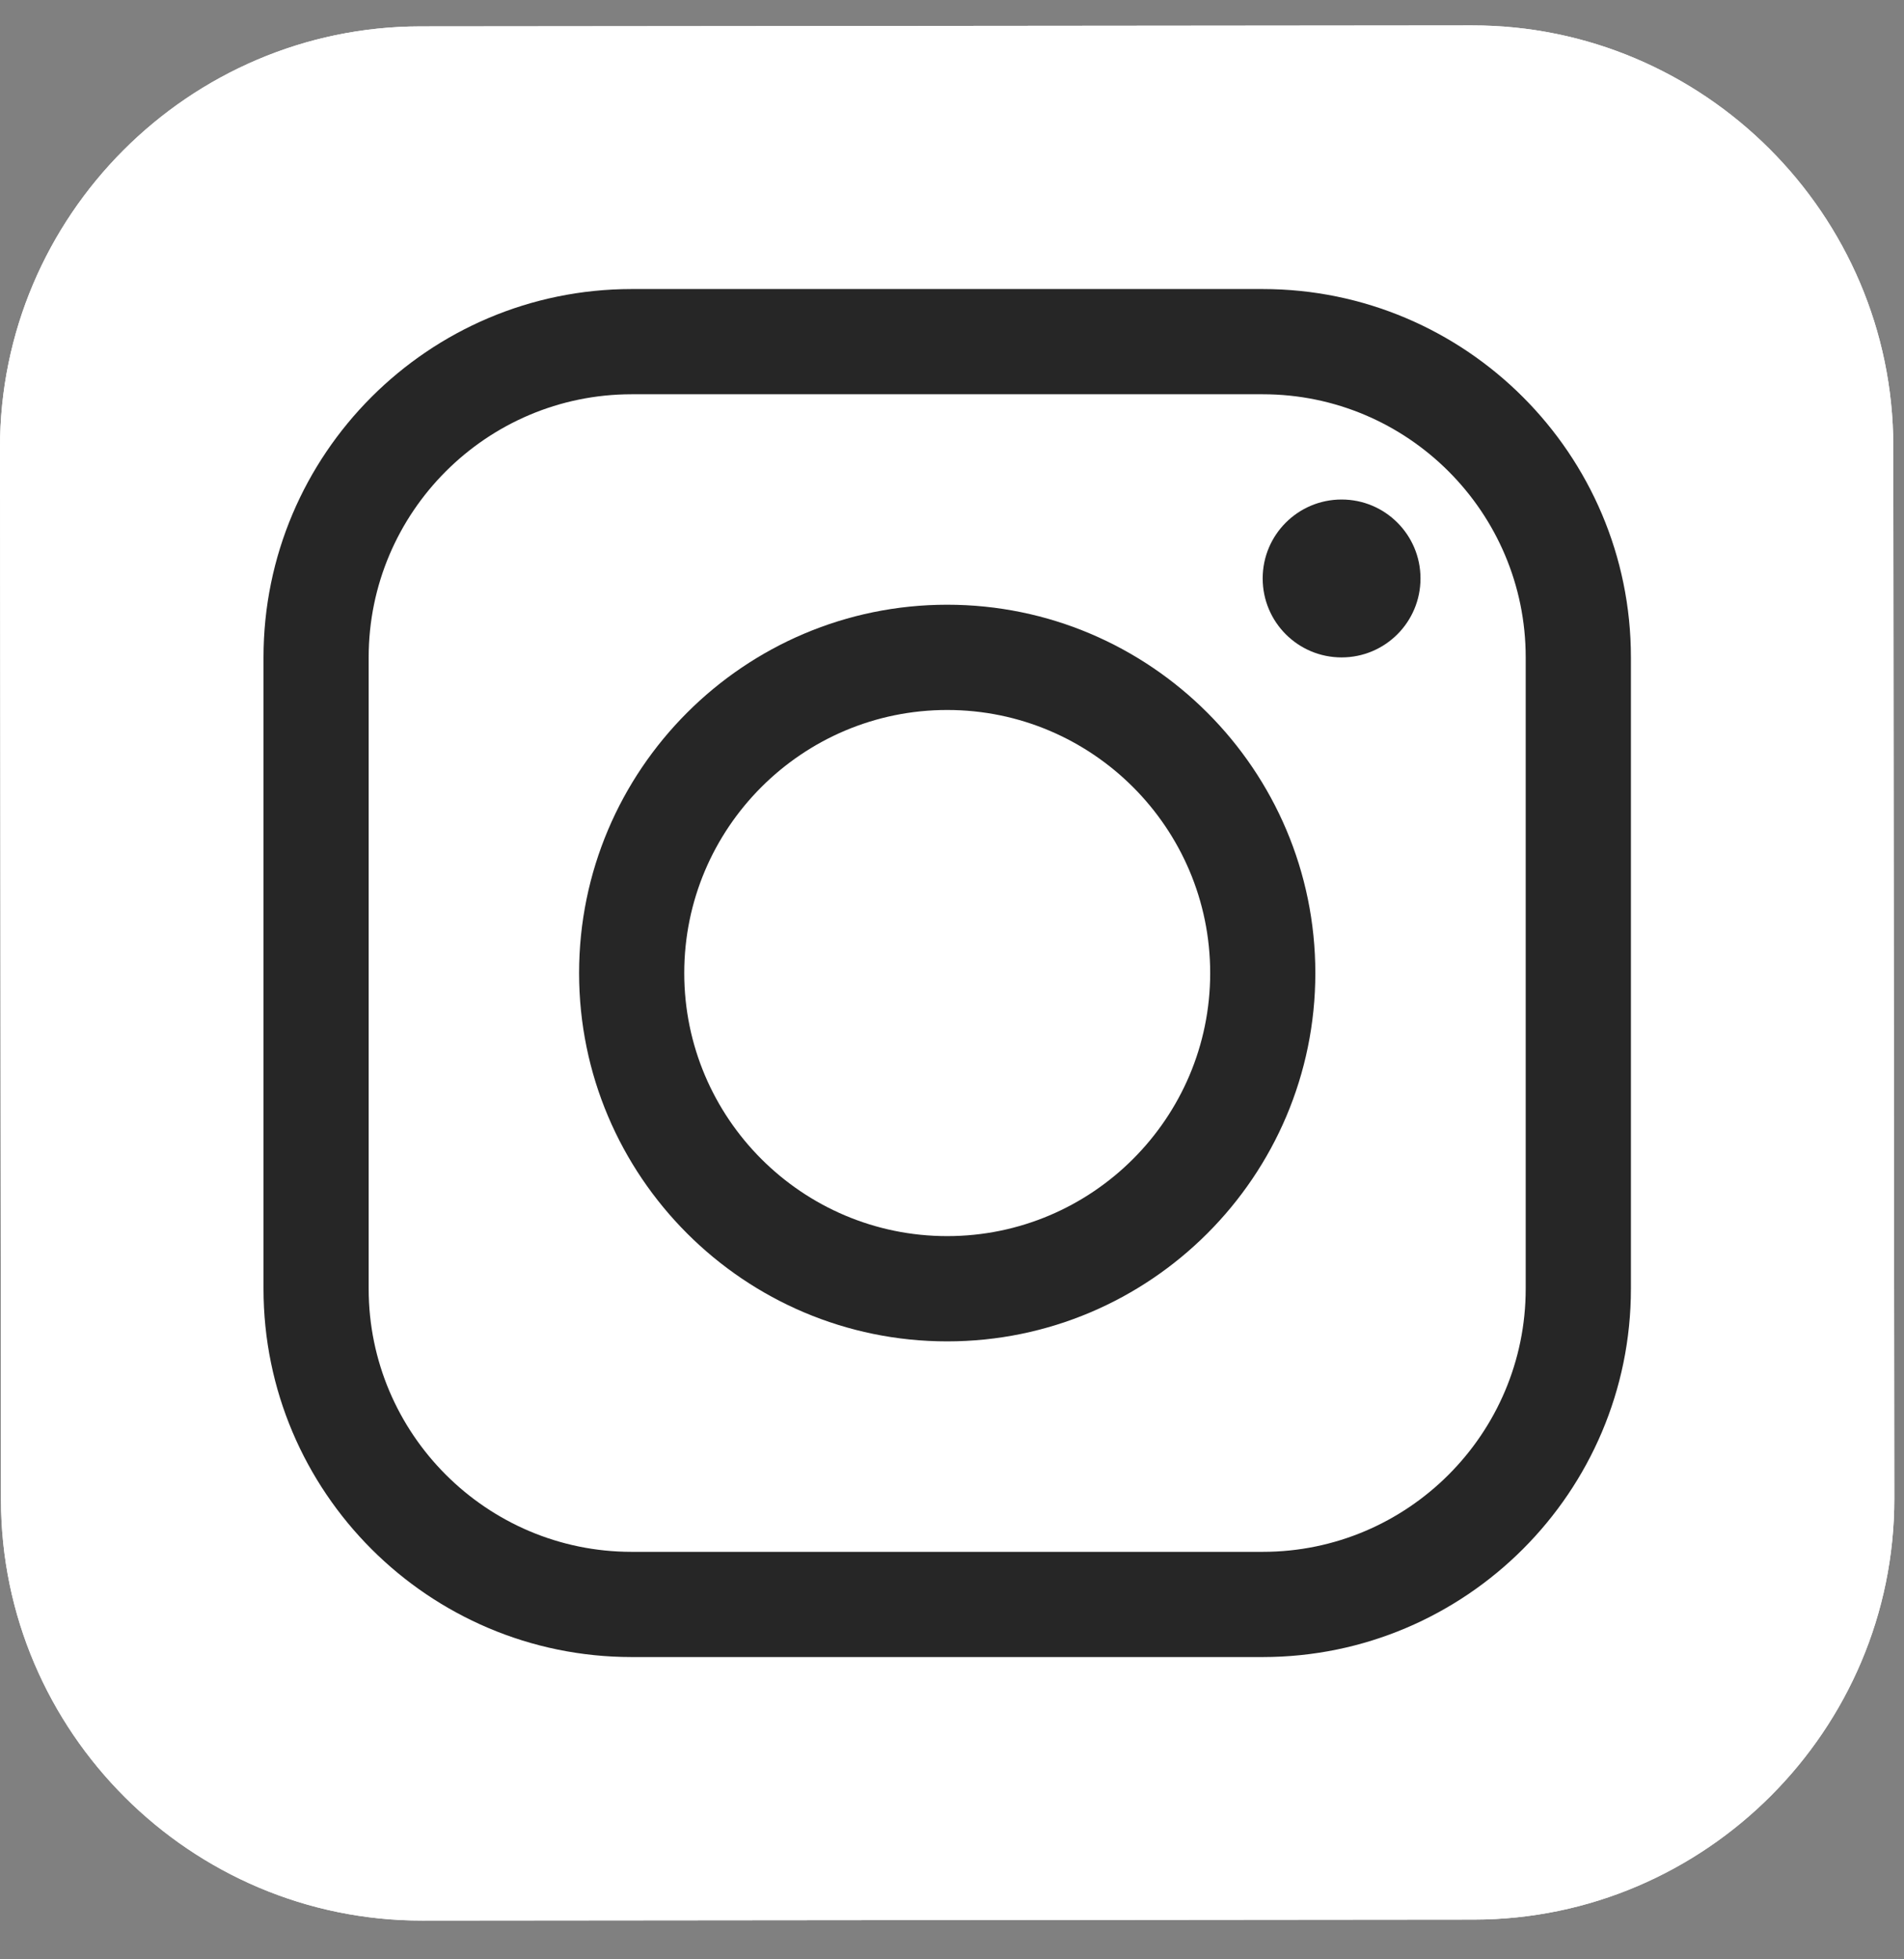
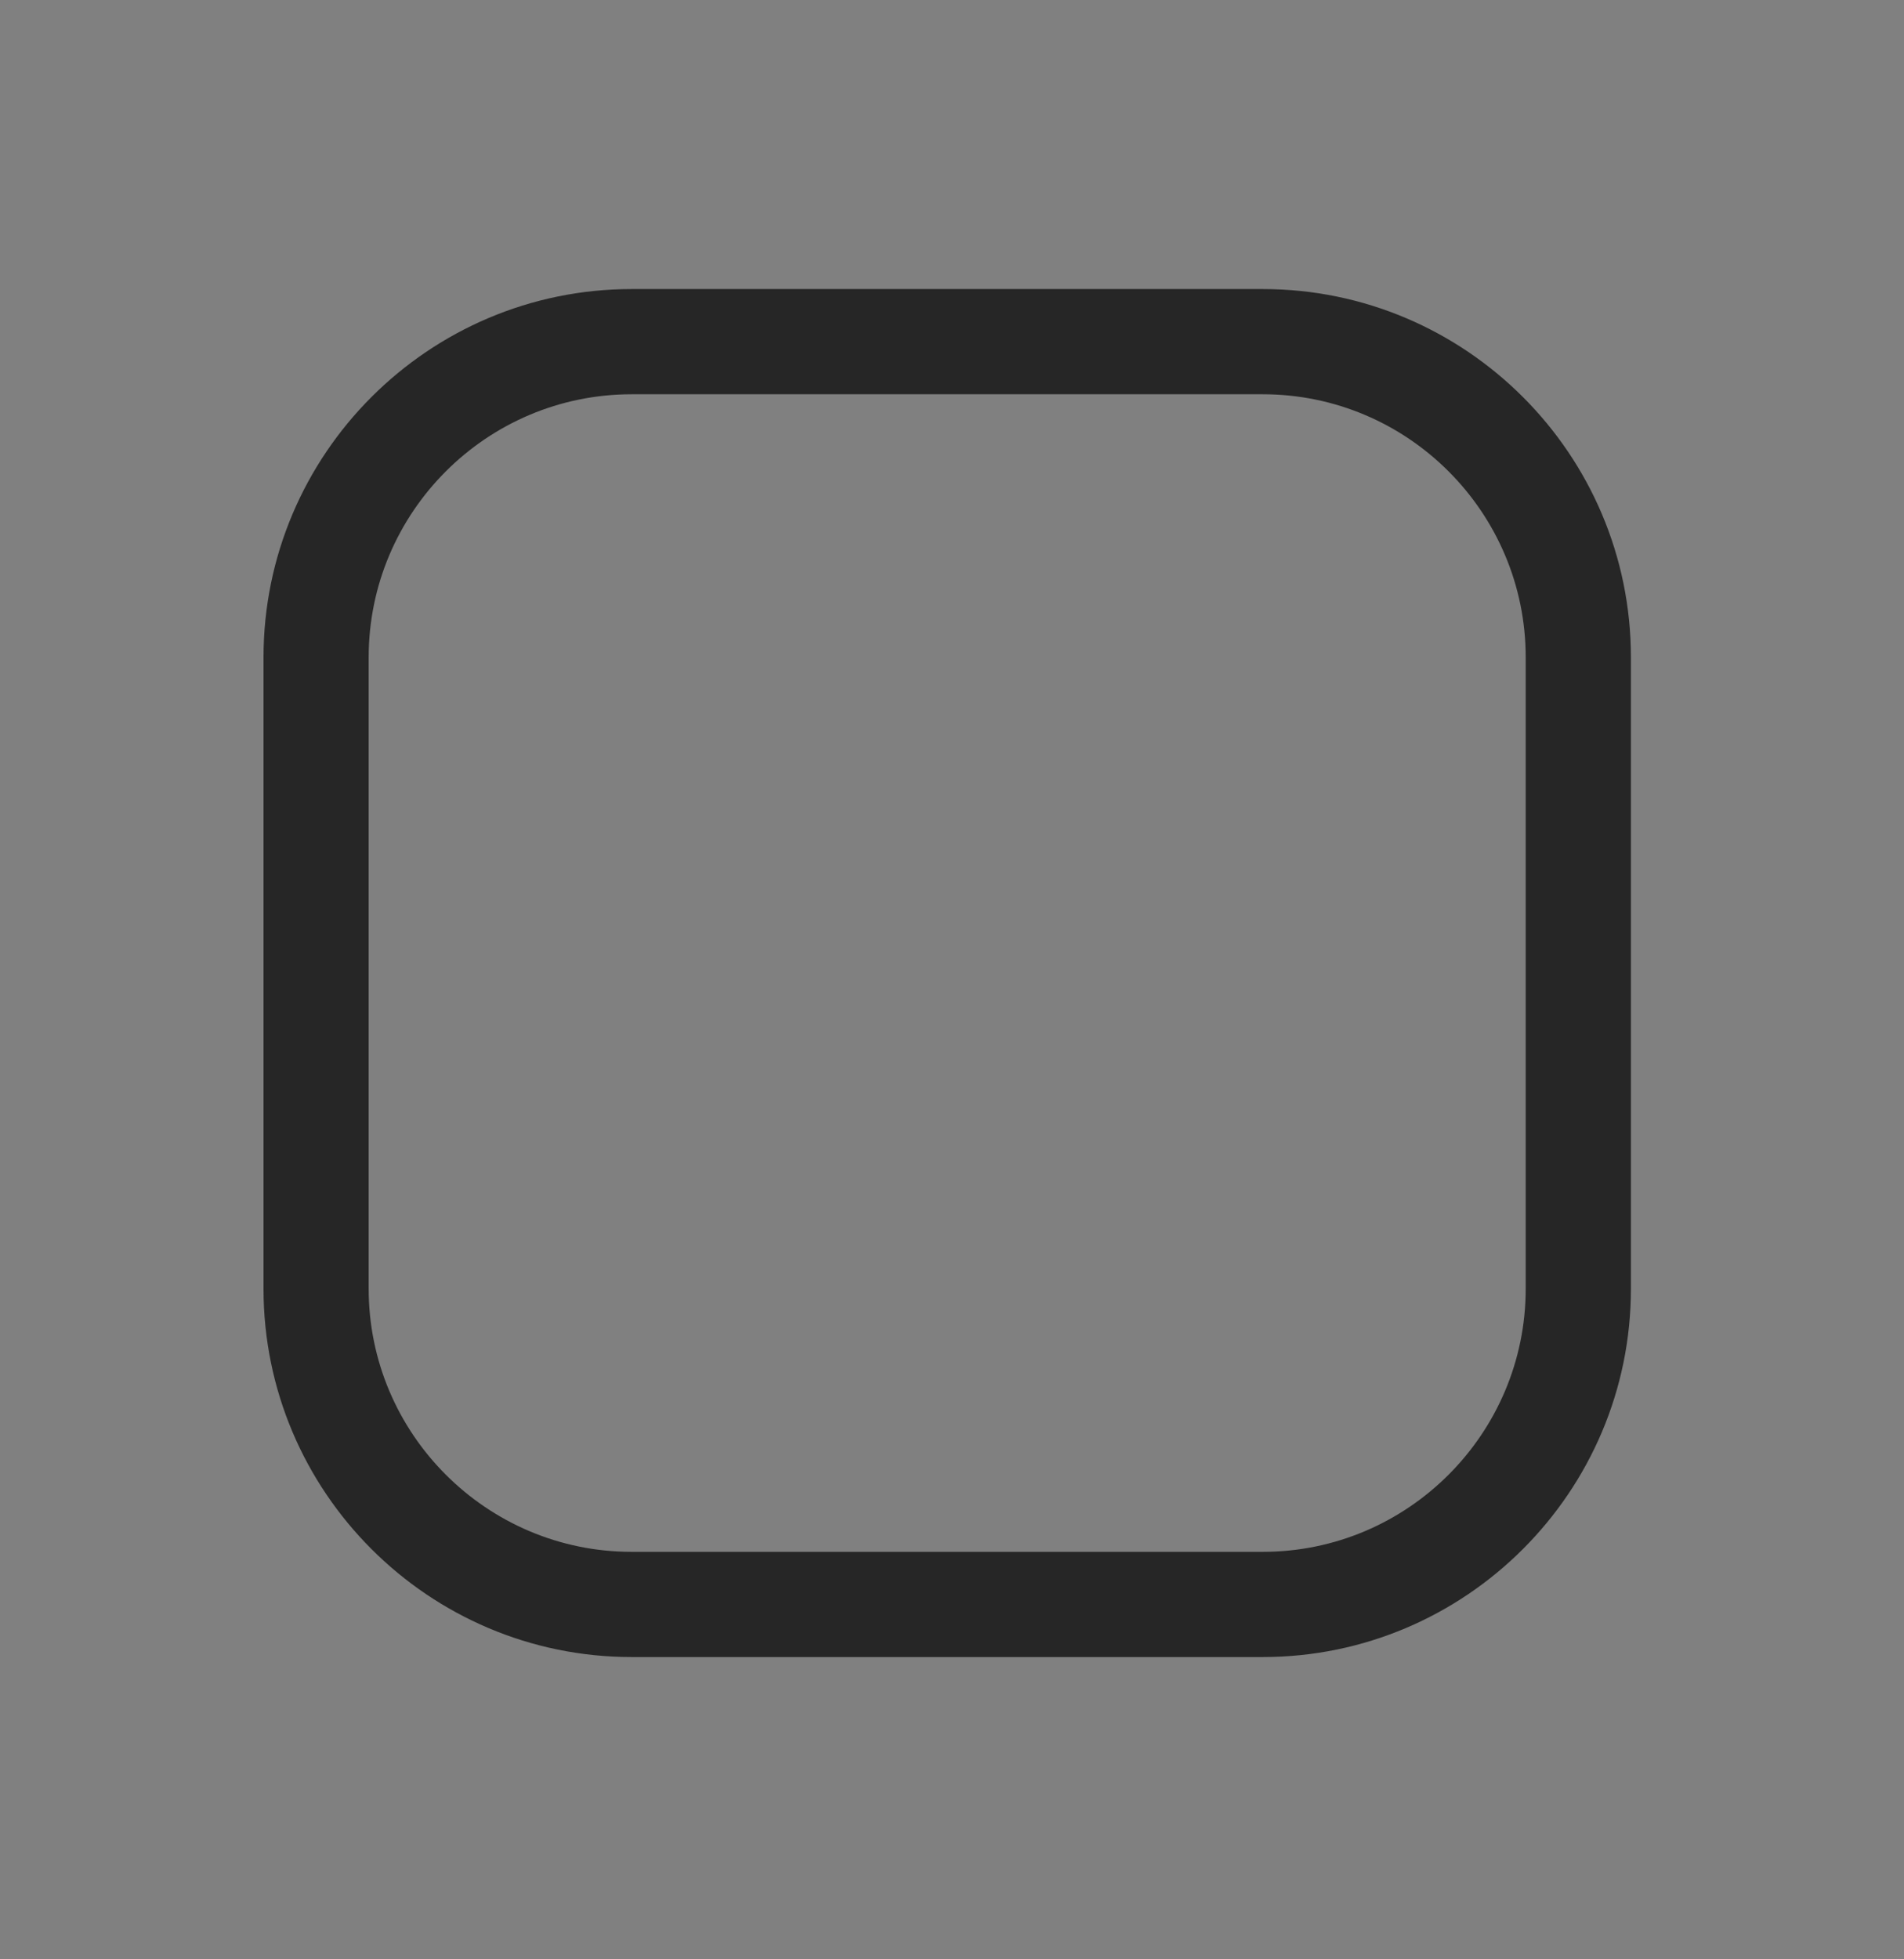
<svg xmlns="http://www.w3.org/2000/svg" width="35" height="36" viewBox="0 0 35 36" fill="none">
  <rect x="0" y="0" width="35" height="36" fill="#808080" stroke="none" />
-   <path d="M27.095 35.27L7.76 35.288C3.506 35.292 0.023 31.816 0.018 27.562L3.22299e-06 8.227C-0.004 3.973 3.473 0.49 7.726 0.485L27.061 0.467C31.315 0.463 34.798 3.939 34.803 8.193L34.822 27.528C34.827 31.783 31.349 35.266 27.095 35.27Z" fill="white" />
-   <path d="M27.095 35.27L7.76 35.288C3.506 35.292 0.023 31.816 0.018 27.562L3.22299e-06 8.227C-0.004 3.973 3.473 0.49 7.726 0.485L27.061 0.467C31.315 0.463 34.798 3.939 34.803 8.193L34.822 27.528C34.827 31.783 31.349 35.266 27.095 35.27Z" fill="white" />
-   <path d="M17.412 24.646C13.681 24.646 10.645 21.61 10.645 17.879C10.645 14.147 13.681 11.111 17.412 11.111C21.143 11.111 24.179 14.147 24.179 17.879C24.179 21.61 21.143 24.646 17.412 24.646ZM17.412 13.045C14.746 13.045 12.578 15.213 12.578 17.879C12.578 20.544 14.746 22.712 17.412 22.712C20.077 22.712 22.246 20.544 22.246 17.879C22.246 15.213 20.077 13.045 17.412 13.045Z" fill="#262626" />
-   <path d="M24.662 12.079C25.463 12.079 26.112 11.43 26.112 10.628C26.112 9.827 25.463 9.178 24.662 9.178C23.86 9.178 23.211 9.827 23.211 10.628C23.211 11.43 23.86 12.079 24.662 12.079Z" fill="#262626" />
  <path d="M23.212 30.446H11.611C7.88 30.446 4.844 27.411 4.844 23.679L4.844 12.078C4.844 8.346 7.88 5.311 11.611 5.311L23.212 5.311C26.943 5.311 29.98 8.346 29.98 12.078V23.679C29.98 27.411 26.943 30.446 23.212 30.446ZM11.611 7.244C8.946 7.244 6.777 9.412 6.777 12.078L6.777 23.679C6.777 26.344 8.946 28.513 11.611 28.513H23.212C25.878 28.513 28.046 26.344 28.046 23.679V12.078C28.046 9.412 25.878 7.244 23.212 7.244L11.611 7.244Z" fill="#262626" />
</svg>